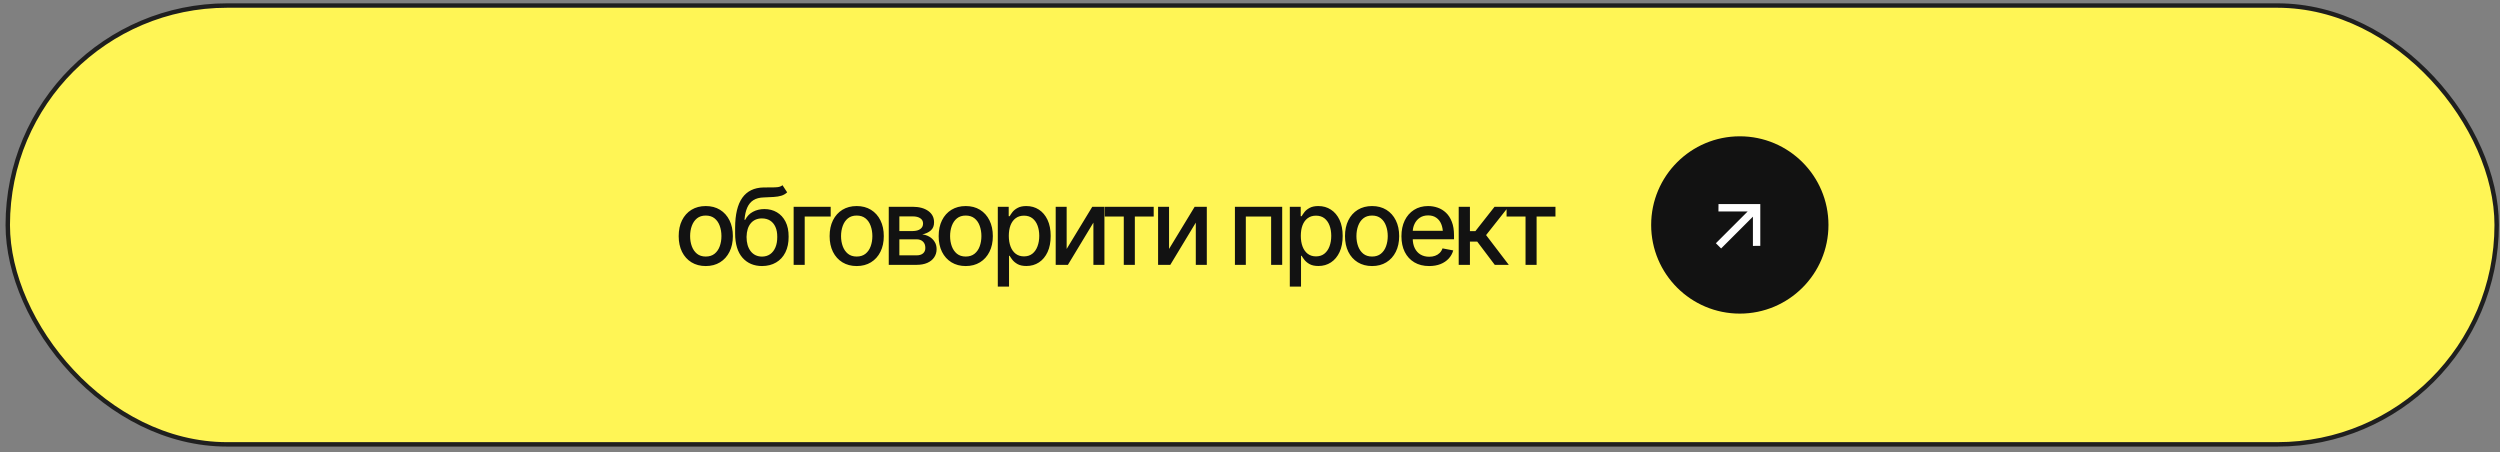
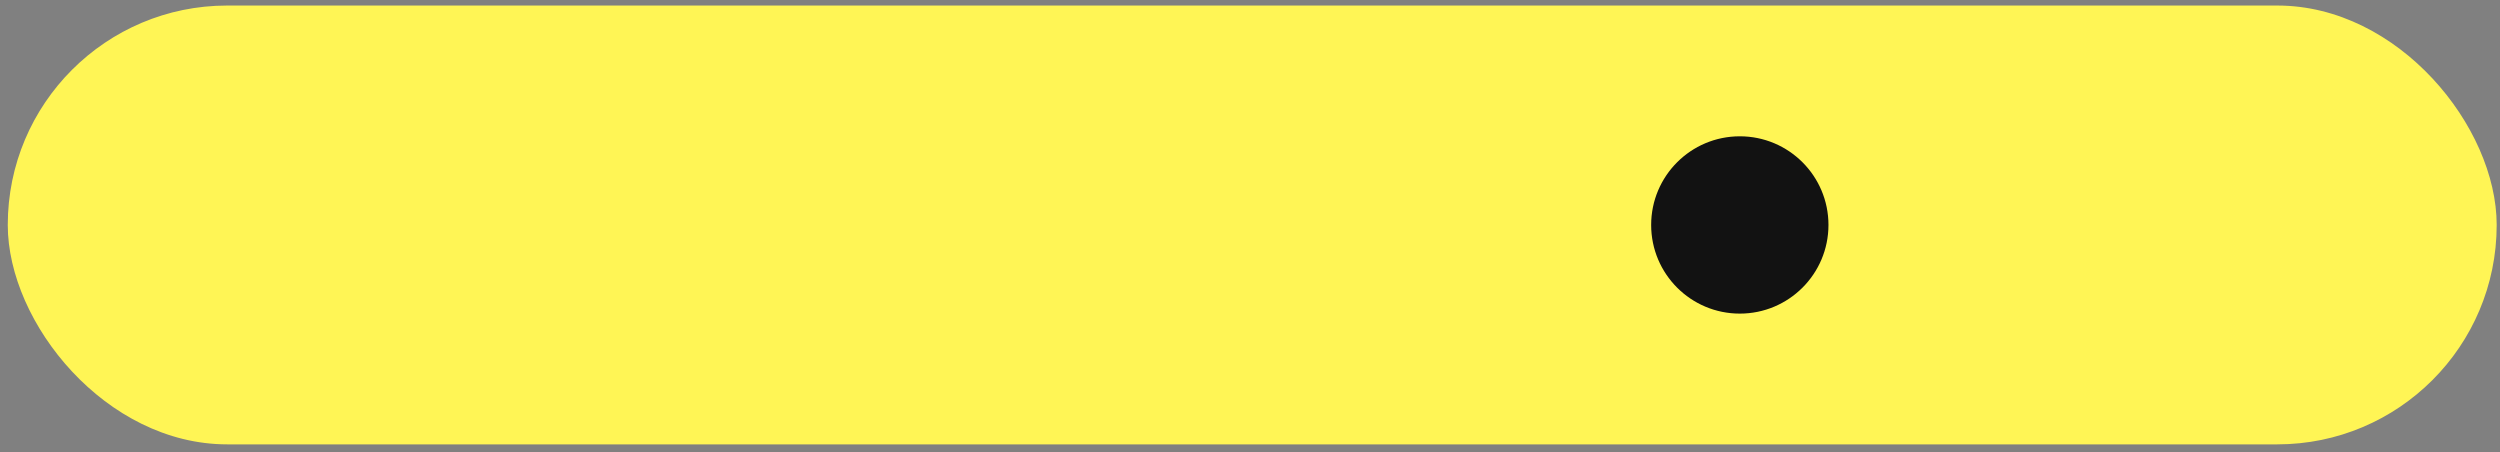
<svg xmlns="http://www.w3.org/2000/svg" width="282" height="51" viewBox="0 0 282 51" fill="none">
  <rect x="0" y="0" width="282" height="51" fill="#808080" stroke="none" />
  <rect x="0.876" y="0.625" width="280.75" height="49.5" rx="24.75" fill="#FFF555" />
-   <rect x="0.876" y="0.625" width="280.75" height="49.5" rx="24.75" stroke="#1F1F1F" stroke-width="0.5" />
-   <path d="M79.608 30.01C78.995 30.01 78.458 29.87 77.997 29.588C77.54 29.307 77.185 28.913 76.931 28.405C76.681 27.897 76.556 27.307 76.556 26.635C76.556 25.956 76.681 25.362 76.931 24.854C77.185 24.342 77.54 23.946 77.997 23.665C78.458 23.383 78.995 23.243 79.608 23.243C80.226 23.243 80.763 23.383 81.22 23.665C81.677 23.946 82.032 24.342 82.286 24.854C82.54 25.362 82.667 25.956 82.667 26.635C82.667 27.307 82.54 27.897 82.286 28.405C82.032 28.913 81.677 29.307 81.22 29.588C80.763 29.87 80.226 30.01 79.608 30.01ZM79.608 28.938C80.011 28.938 80.343 28.832 80.605 28.622C80.866 28.411 81.06 28.131 81.185 27.784C81.314 27.432 81.378 27.049 81.378 26.635C81.378 26.213 81.314 25.827 81.185 25.475C81.06 25.123 80.866 24.842 80.605 24.631C80.343 24.42 80.011 24.315 79.608 24.315C79.21 24.315 78.88 24.42 78.618 24.631C78.36 24.842 78.167 25.123 78.038 25.475C77.909 25.827 77.845 26.213 77.845 26.635C77.845 27.049 77.909 27.432 78.038 27.784C78.167 28.131 78.36 28.411 78.618 28.622C78.88 28.832 79.21 28.938 79.608 28.938ZM88.266 20.893L88.793 21.696C88.602 21.875 88.381 22.002 88.131 22.077C87.881 22.151 87.594 22.198 87.27 22.217C86.946 22.237 86.575 22.254 86.157 22.27C85.684 22.282 85.295 22.383 84.991 22.575C84.69 22.762 84.457 23.04 84.293 23.407C84.129 23.774 84.024 24.237 83.977 24.795H84.059C84.266 24.389 84.559 24.086 84.938 23.887C85.321 23.684 85.75 23.582 86.227 23.582C86.754 23.582 87.223 23.704 87.633 23.946C88.043 24.184 88.368 24.536 88.606 25C88.844 25.465 88.961 26.032 88.957 26.7C88.961 27.379 88.84 27.967 88.594 28.463C88.348 28.959 87.998 29.34 87.545 29.606C87.096 29.872 86.567 30.006 85.957 30.01C85.039 30.006 84.305 29.694 83.754 29.073C83.204 28.448 82.926 27.534 82.922 26.331V25.692C82.926 24.192 83.196 23.065 83.731 22.311C84.266 21.557 85.065 21.169 86.127 21.145C86.471 21.137 86.778 21.135 87.047 21.139C87.317 21.143 87.553 21.131 87.756 21.104C87.959 21.073 88.129 21.002 88.266 20.893ZM85.957 28.944C86.317 28.94 86.623 28.848 86.877 28.669C87.131 28.489 87.329 28.233 87.469 27.901C87.61 27.569 87.678 27.176 87.674 26.723C87.678 26.282 87.61 25.907 87.469 25.598C87.329 25.286 87.129 25.047 86.871 24.883C86.614 24.719 86.303 24.637 85.94 24.637C85.674 24.637 85.436 24.684 85.225 24.778C85.014 24.872 84.834 25.008 84.686 25.188C84.537 25.364 84.422 25.581 84.34 25.838C84.262 26.096 84.219 26.391 84.211 26.723C84.211 27.395 84.366 27.932 84.674 28.334C84.987 28.737 85.414 28.94 85.957 28.944ZM93.701 23.325V24.426H90.771V29.875H89.523V23.325H93.701ZM96.634 30.01C96.021 30.01 95.484 29.87 95.022 29.588C94.566 29.307 94.21 28.913 93.956 28.405C93.706 27.897 93.581 27.307 93.581 26.635C93.581 25.956 93.706 25.362 93.956 24.854C94.21 24.342 94.566 23.946 95.022 23.665C95.484 23.383 96.021 23.243 96.634 23.243C97.251 23.243 97.788 23.383 98.245 23.665C98.702 23.946 99.058 24.342 99.312 24.854C99.566 25.362 99.692 25.956 99.692 26.635C99.692 27.307 99.566 27.897 99.312 28.405C99.058 28.913 98.702 29.307 98.245 29.588C97.788 29.87 97.251 30.01 96.634 30.01ZM96.634 28.938C97.036 28.938 97.368 28.832 97.63 28.622C97.892 28.411 98.085 28.131 98.21 27.784C98.339 27.432 98.403 27.049 98.403 26.635C98.403 26.213 98.339 25.827 98.21 25.475C98.085 25.123 97.892 24.842 97.63 24.631C97.368 24.42 97.036 24.315 96.634 24.315C96.235 24.315 95.905 24.42 95.644 24.631C95.386 24.842 95.192 25.123 95.064 25.475C94.935 25.827 94.87 26.213 94.87 26.635C94.87 27.049 94.935 27.432 95.064 27.784C95.192 28.131 95.386 28.411 95.644 28.622C95.905 28.832 96.235 28.938 96.634 28.938ZM100.252 29.875V23.325H102.959C103.698 23.329 104.284 23.489 104.717 23.805C105.151 24.118 105.366 24.544 105.362 25.082C105.366 25.465 105.245 25.768 104.998 25.991C104.752 26.209 104.43 26.36 104.032 26.442C104.321 26.473 104.586 26.559 104.829 26.7C105.075 26.84 105.272 27.03 105.42 27.268C105.573 27.502 105.649 27.782 105.649 28.106C105.649 28.454 105.557 28.762 105.373 29.032C105.194 29.297 104.936 29.504 104.6 29.653C104.264 29.801 103.856 29.875 103.375 29.875H100.252ZM101.448 28.803H103.375C103.688 28.807 103.934 28.735 104.114 28.586C104.293 28.434 104.381 28.229 104.377 27.971C104.381 27.666 104.293 27.428 104.114 27.256C103.934 27.081 103.688 26.993 103.375 26.993H101.448V28.803ZM101.448 26.061H102.971C103.331 26.057 103.612 25.981 103.815 25.832C104.022 25.68 104.123 25.475 104.12 25.217C104.123 24.963 104.022 24.766 103.815 24.625C103.608 24.481 103.323 24.409 102.959 24.409H101.448V26.061ZM108.933 30.01C108.32 30.01 107.783 29.87 107.322 29.588C106.865 29.307 106.51 28.913 106.256 28.405C106.006 27.897 105.881 27.307 105.881 26.635C105.881 25.956 106.006 25.362 106.256 24.854C106.51 24.342 106.865 23.946 107.322 23.665C107.783 23.383 108.32 23.243 108.933 23.243C109.551 23.243 110.088 23.383 110.545 23.665C111.002 23.946 111.357 24.342 111.611 24.854C111.865 25.362 111.992 25.956 111.992 26.635C111.992 27.307 111.865 27.897 111.611 28.405C111.357 28.913 111.002 29.307 110.545 29.588C110.088 29.87 109.551 30.01 108.933 30.01ZM108.933 28.938C109.336 28.938 109.668 28.832 109.929 28.622C110.191 28.411 110.385 28.131 110.51 27.784C110.638 27.432 110.703 27.049 110.703 26.635C110.703 26.213 110.638 25.827 110.51 25.475C110.385 25.123 110.191 24.842 109.929 24.631C109.668 24.42 109.336 24.315 108.933 24.315C108.535 24.315 108.205 24.42 107.943 24.631C107.685 24.842 107.492 25.123 107.363 25.475C107.234 25.827 107.17 26.213 107.17 26.635C107.17 27.049 107.234 27.432 107.363 27.784C107.492 28.131 107.685 28.411 107.943 28.622C108.205 28.832 108.535 28.938 108.933 28.938ZM112.552 32.325V23.325H113.782V24.391H113.888C113.966 24.254 114.073 24.096 114.21 23.916C114.351 23.737 114.546 23.581 114.796 23.448C115.046 23.311 115.372 23.243 115.775 23.243C116.302 23.243 116.771 23.375 117.181 23.641C117.595 23.907 117.921 24.291 118.159 24.795C118.398 25.299 118.517 25.907 118.517 26.618C118.517 27.321 118.4 27.926 118.165 28.434C117.931 28.938 117.607 29.327 117.193 29.6C116.782 29.87 116.312 30.004 115.78 30.004C115.386 30.004 115.062 29.938 114.808 29.805C114.558 29.669 114.361 29.51 114.216 29.331C114.075 29.151 113.966 28.993 113.888 28.856H113.818V32.325H112.552ZM115.505 28.92C115.884 28.92 116.2 28.819 116.454 28.616C116.708 28.413 116.9 28.137 117.028 27.79C117.161 27.438 117.228 27.044 117.228 26.606C117.228 26.172 117.163 25.784 117.034 25.44C116.905 25.096 116.714 24.825 116.46 24.625C116.206 24.426 115.888 24.327 115.505 24.327C115.134 24.327 114.821 24.422 114.568 24.614C114.314 24.801 114.12 25.067 113.987 25.411C113.859 25.75 113.794 26.149 113.794 26.606C113.794 27.063 113.861 27.465 113.993 27.813C114.126 28.161 114.319 28.432 114.573 28.627C114.831 28.823 115.142 28.92 115.505 28.92ZM120.319 28.082L123.208 23.325H124.579V29.875H123.336V25.112L120.459 29.875H119.083V23.325H120.319V28.082ZM124.623 24.426V23.325H130.137V24.426H128.01V29.875H126.762V24.426H124.623ZM131.868 28.082L134.757 23.325H136.128V29.875H134.886V25.112L132.009 29.875H130.632V23.325H131.868V28.082ZM139.299 29.875V23.325H144.631V29.875H143.383V24.426H140.529V29.875H139.299ZM145.49 32.325V23.325H146.72V24.391H146.826C146.904 24.254 147.011 24.096 147.148 23.916C147.288 23.737 147.484 23.581 147.734 23.448C147.984 23.311 148.31 23.243 148.712 23.243C149.24 23.243 149.708 23.375 150.118 23.641C150.533 23.907 150.859 24.291 151.097 24.795C151.335 25.299 151.454 25.907 151.454 26.618C151.454 27.321 151.337 27.926 151.103 28.434C150.868 28.938 150.544 29.327 150.13 29.6C149.72 29.87 149.249 30.004 148.718 30.004C148.324 30.004 147.999 29.938 147.745 29.805C147.495 29.669 147.298 29.51 147.154 29.331C147.013 29.151 146.904 28.993 146.826 28.856H146.755V32.325H145.49ZM148.443 28.92C148.822 28.92 149.138 28.819 149.392 28.616C149.646 28.413 149.837 28.137 149.966 27.79C150.099 27.438 150.165 27.044 150.165 26.606C150.165 26.172 150.101 25.784 149.972 25.44C149.843 25.096 149.652 24.825 149.398 24.625C149.144 24.426 148.826 24.327 148.443 24.327C148.072 24.327 147.759 24.422 147.505 24.614C147.251 24.801 147.058 25.067 146.925 25.411C146.796 25.75 146.732 26.149 146.732 26.606C146.732 27.063 146.798 27.465 146.931 27.813C147.064 28.161 147.257 28.432 147.511 28.627C147.769 28.823 148.079 28.92 148.443 28.92ZM154.768 30.01C154.155 30.01 153.618 29.87 153.157 29.588C152.7 29.307 152.344 28.913 152.091 28.405C151.841 27.897 151.716 27.307 151.716 26.635C151.716 25.956 151.841 25.362 152.091 24.854C152.344 24.342 152.7 23.946 153.157 23.665C153.618 23.383 154.155 23.243 154.768 23.243C155.385 23.243 155.923 23.383 156.38 23.665C156.837 23.946 157.192 24.342 157.446 24.854C157.7 25.362 157.827 25.956 157.827 26.635C157.827 27.307 157.7 27.897 157.446 28.405C157.192 28.913 156.837 29.307 156.38 29.588C155.923 29.87 155.385 30.01 154.768 30.01ZM154.768 28.938C155.171 28.938 155.503 28.832 155.764 28.622C156.026 28.411 156.219 28.131 156.344 27.784C156.473 27.432 156.538 27.049 156.538 26.635C156.538 26.213 156.473 25.827 156.344 25.475C156.219 25.123 156.026 24.842 155.764 24.631C155.503 24.42 155.171 24.315 154.768 24.315C154.37 24.315 154.04 24.42 153.778 24.631C153.52 24.842 153.327 25.123 153.198 25.475C153.069 25.827 153.005 26.213 153.005 26.635C153.005 27.049 153.069 27.432 153.198 27.784C153.327 28.131 153.52 28.411 153.778 28.622C154.04 28.832 154.37 28.938 154.768 28.938ZM161.205 30.01C160.564 30.01 160.01 29.872 159.541 29.594C159.072 29.317 158.711 28.926 158.457 28.422C158.207 27.915 158.082 27.323 158.082 26.647C158.082 25.975 158.205 25.383 158.451 24.872C158.701 24.36 159.051 23.961 159.5 23.676C159.953 23.387 160.484 23.243 161.094 23.243C161.465 23.243 161.824 23.303 162.172 23.424C162.52 23.545 162.832 23.737 163.109 23.998C163.387 24.26 163.606 24.6 163.766 25.018C163.93 25.436 164.012 25.94 164.012 26.53V26.987H158.803V26.032H163.356L162.764 26.348C162.764 25.946 162.701 25.59 162.576 25.282C162.451 24.973 162.264 24.733 162.014 24.561C161.768 24.385 161.461 24.297 161.094 24.297C160.727 24.297 160.412 24.385 160.15 24.561C159.893 24.737 159.695 24.969 159.559 25.258C159.422 25.547 159.354 25.864 159.354 26.207V26.858C159.354 27.307 159.432 27.688 159.588 28C159.744 28.313 159.961 28.551 160.238 28.715C160.52 28.879 160.846 28.961 161.217 28.961C161.459 28.961 161.678 28.926 161.873 28.856C162.072 28.786 162.244 28.68 162.389 28.54C162.533 28.399 162.643 28.225 162.717 28.018L163.924 28.247C163.826 28.598 163.654 28.907 163.408 29.172C163.162 29.438 162.852 29.645 162.477 29.794C162.106 29.938 161.682 30.01 161.205 30.01ZM164.542 29.875V23.325H165.808V26.073H166.423L168.585 23.325H170.156L167.63 26.518L170.191 29.875H168.609L166.634 27.256H165.808V29.875H164.542ZM169.942 24.426V23.325H175.456V24.426H173.329V29.875H172.081V24.426H169.942Z" fill="#121212" />
  <circle cx="196.251" cy="25.375" r="10" fill="#121212" />
-   <path d="M197.139 23.85L193.84 23.85L193.847 23.018L198.561 23.018L198.561 27.732L197.729 27.739L197.729 24.44L194.142 28.027L193.552 27.437L197.139 23.85Z" fill="white" />
</svg>